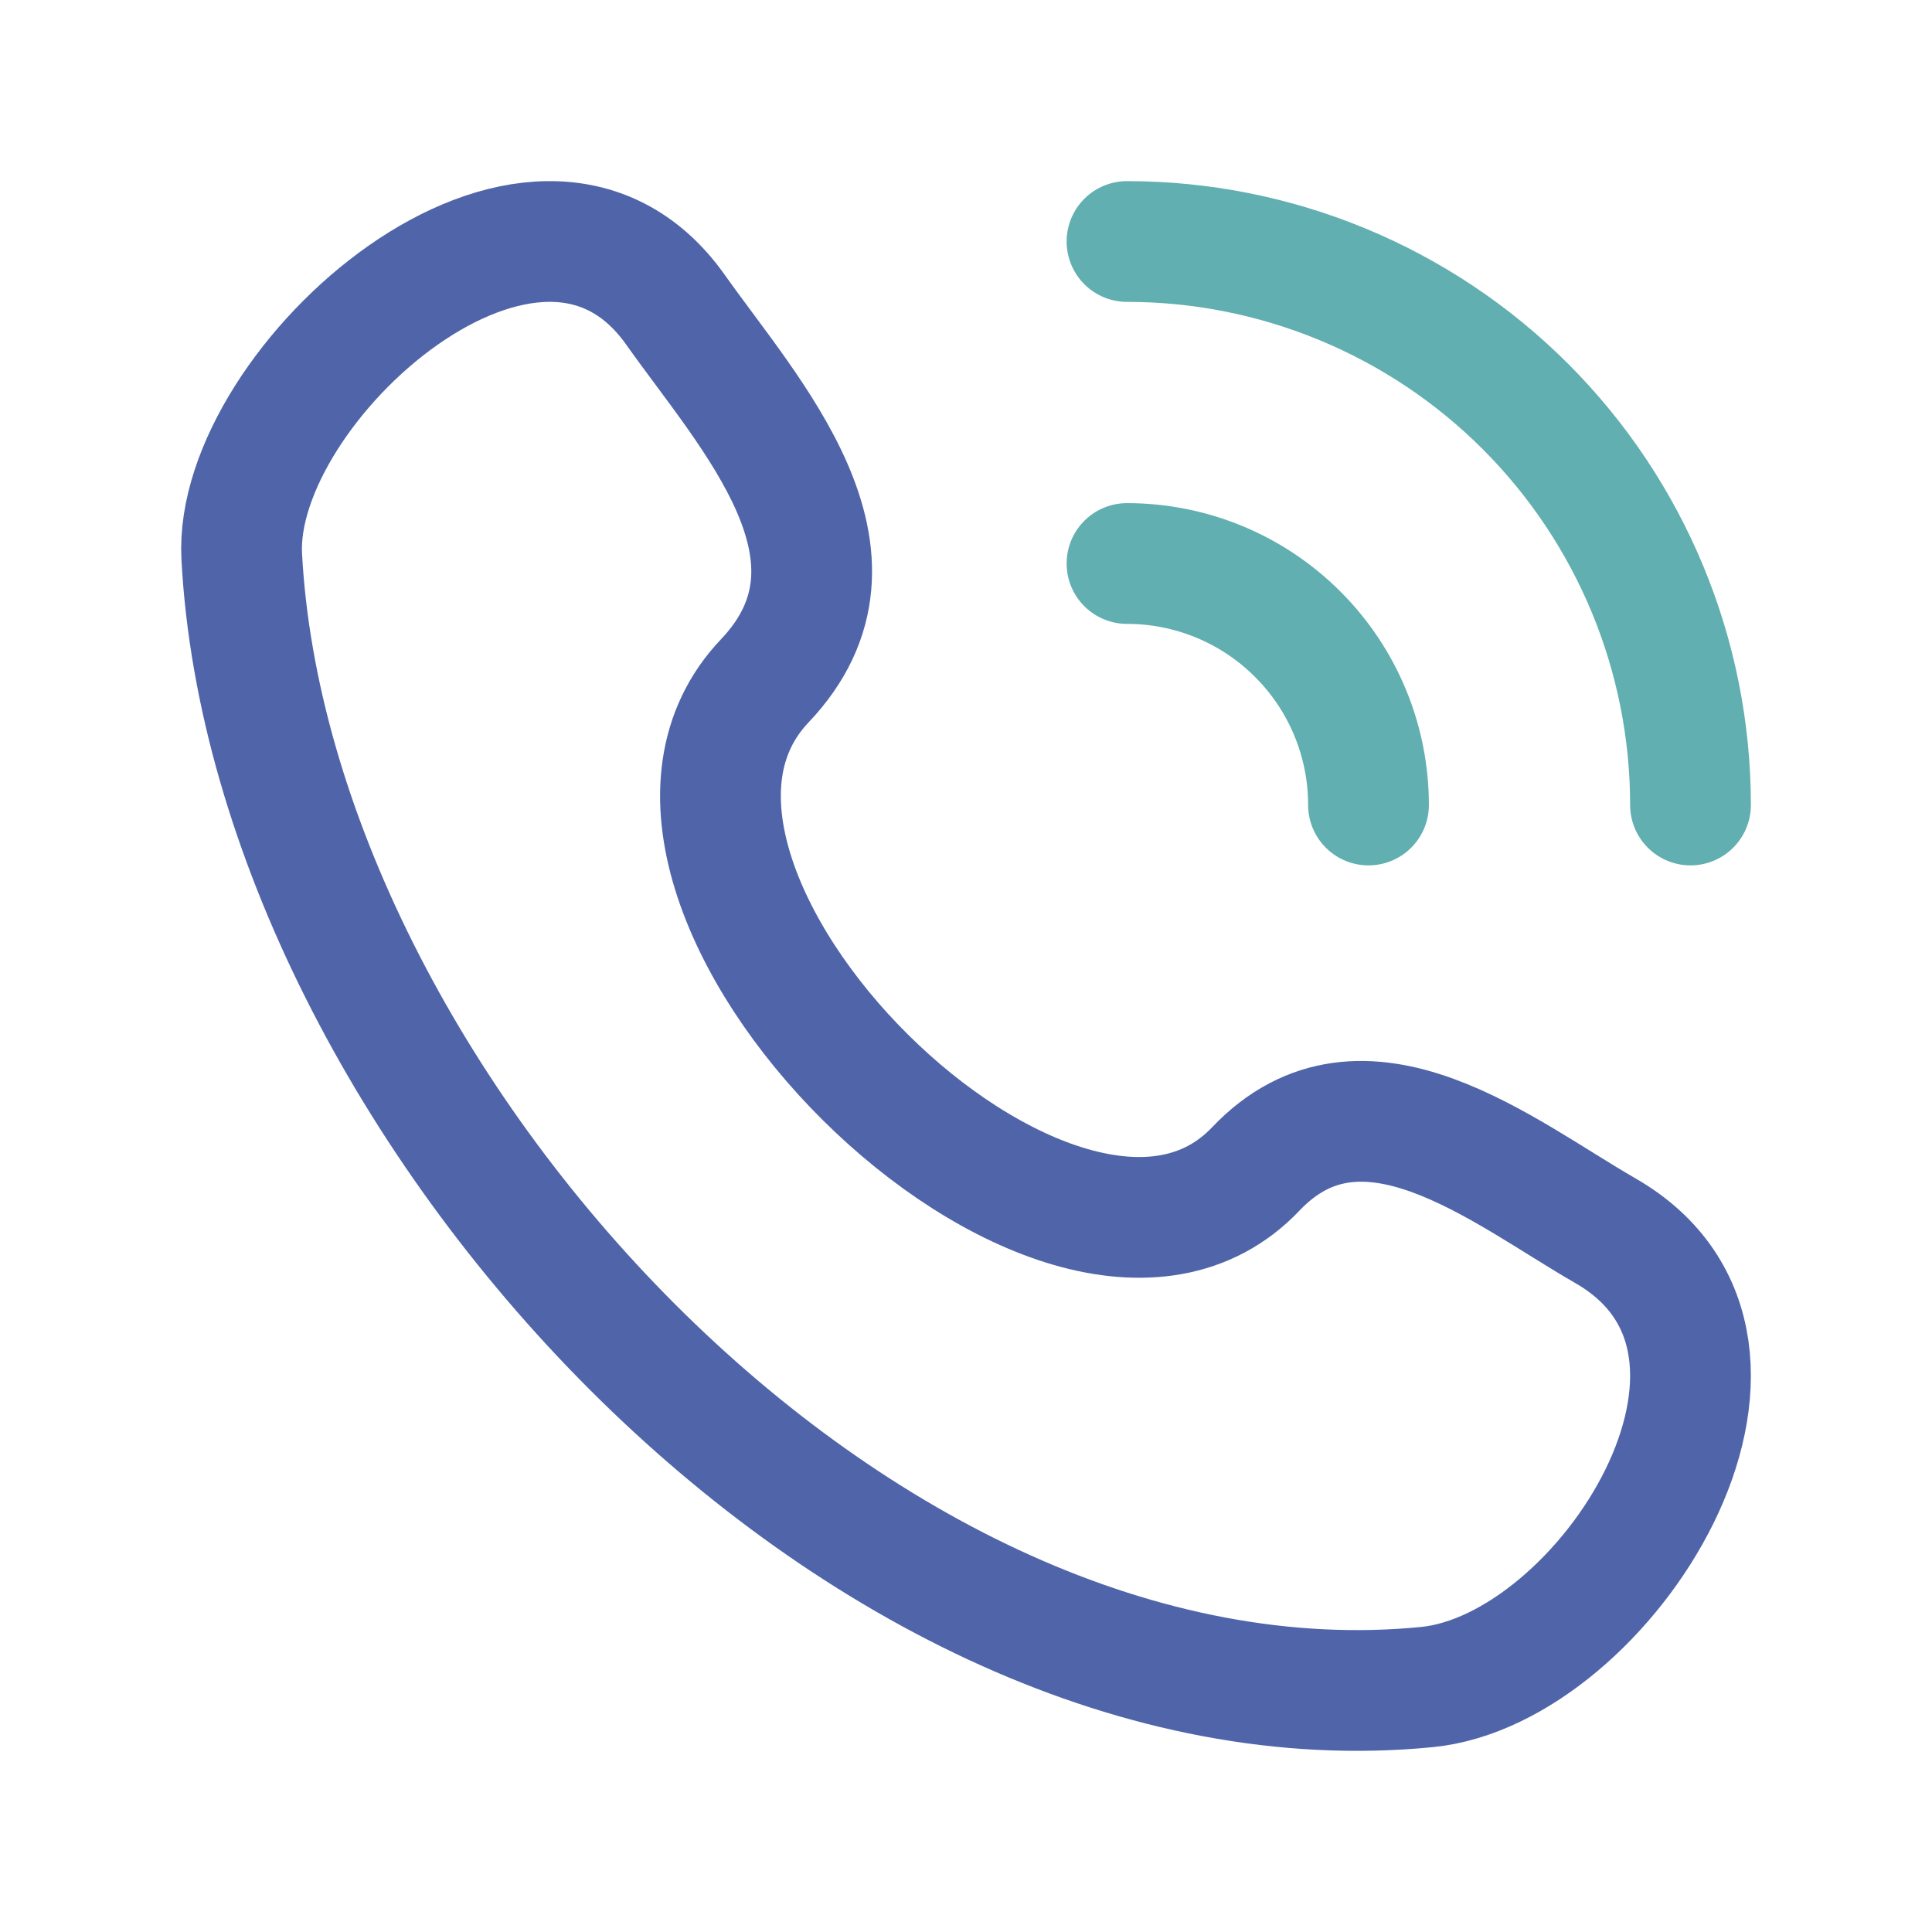
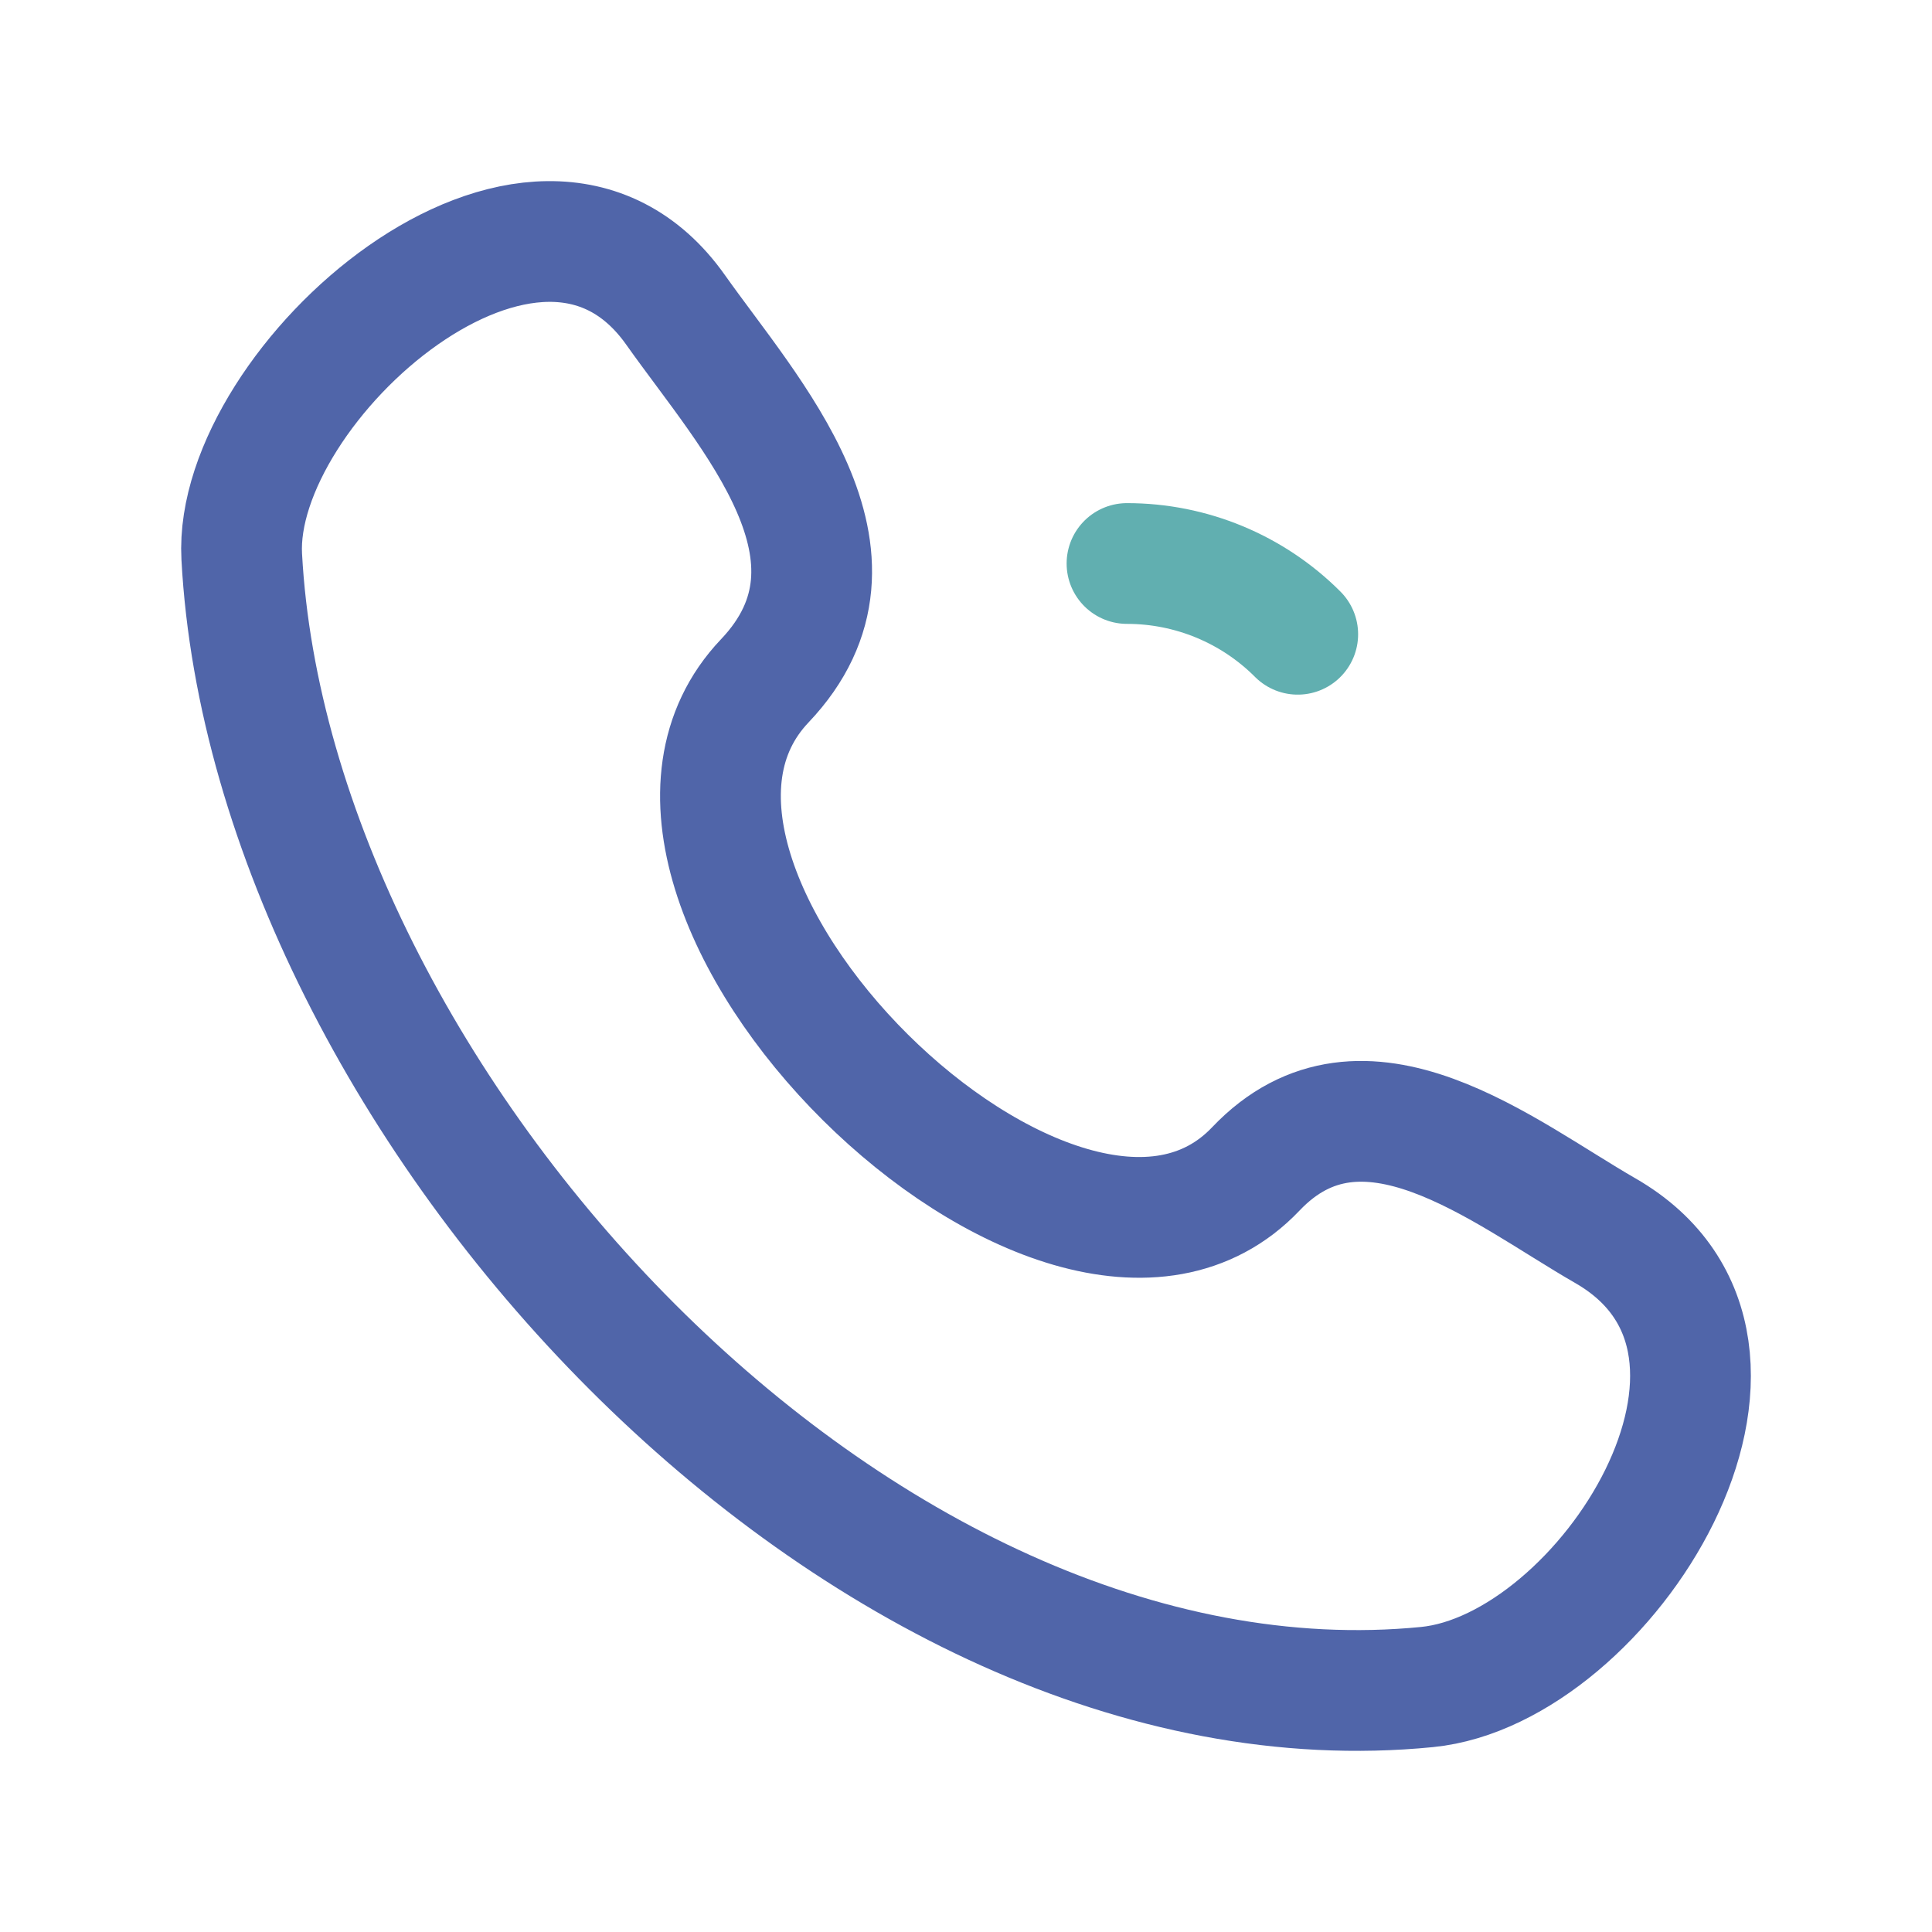
<svg xmlns="http://www.w3.org/2000/svg" width="24" height="24" viewBox="0 0 24 24" fill="none">
  <path d="M15.6 14.521C13.205 17.042 7.096 10.988 9.5 8.458C10.968 6.913 9.31 5.147 8.392 3.849C6.669 1.414 2.888 4.776 3.003 6.915C3.365 13.661 10.662 21.655 17.727 20.957C19.938 20.739 22.478 16.747 19.942 15.288C18.674 14.559 16.934 13.117 15.6 14.521Z" stroke="#5065A9" stroke-width="1.5" stroke-linecap="round" stroke-linejoin="round" />
-   <path d="M14 3C15.857 3 17.637 3.737 18.95 5.05C20.262 6.363 21 8.143 21 10" stroke="#61AFB0" stroke-width="1.5" stroke-linecap="round" stroke-linejoin="round" />
-   <path d="M14 7C14.796 7 15.559 7.316 16.121 7.879C16.684 8.441 17 9.204 17 10" stroke="#61AFB0" stroke-width="1.5" stroke-linecap="round" stroke-linejoin="round" />
+   <path d="M14 7C14.796 7 15.559 7.316 16.121 7.879" stroke="#61AFB0" stroke-width="1.5" stroke-linecap="round" stroke-linejoin="round" />
</svg>